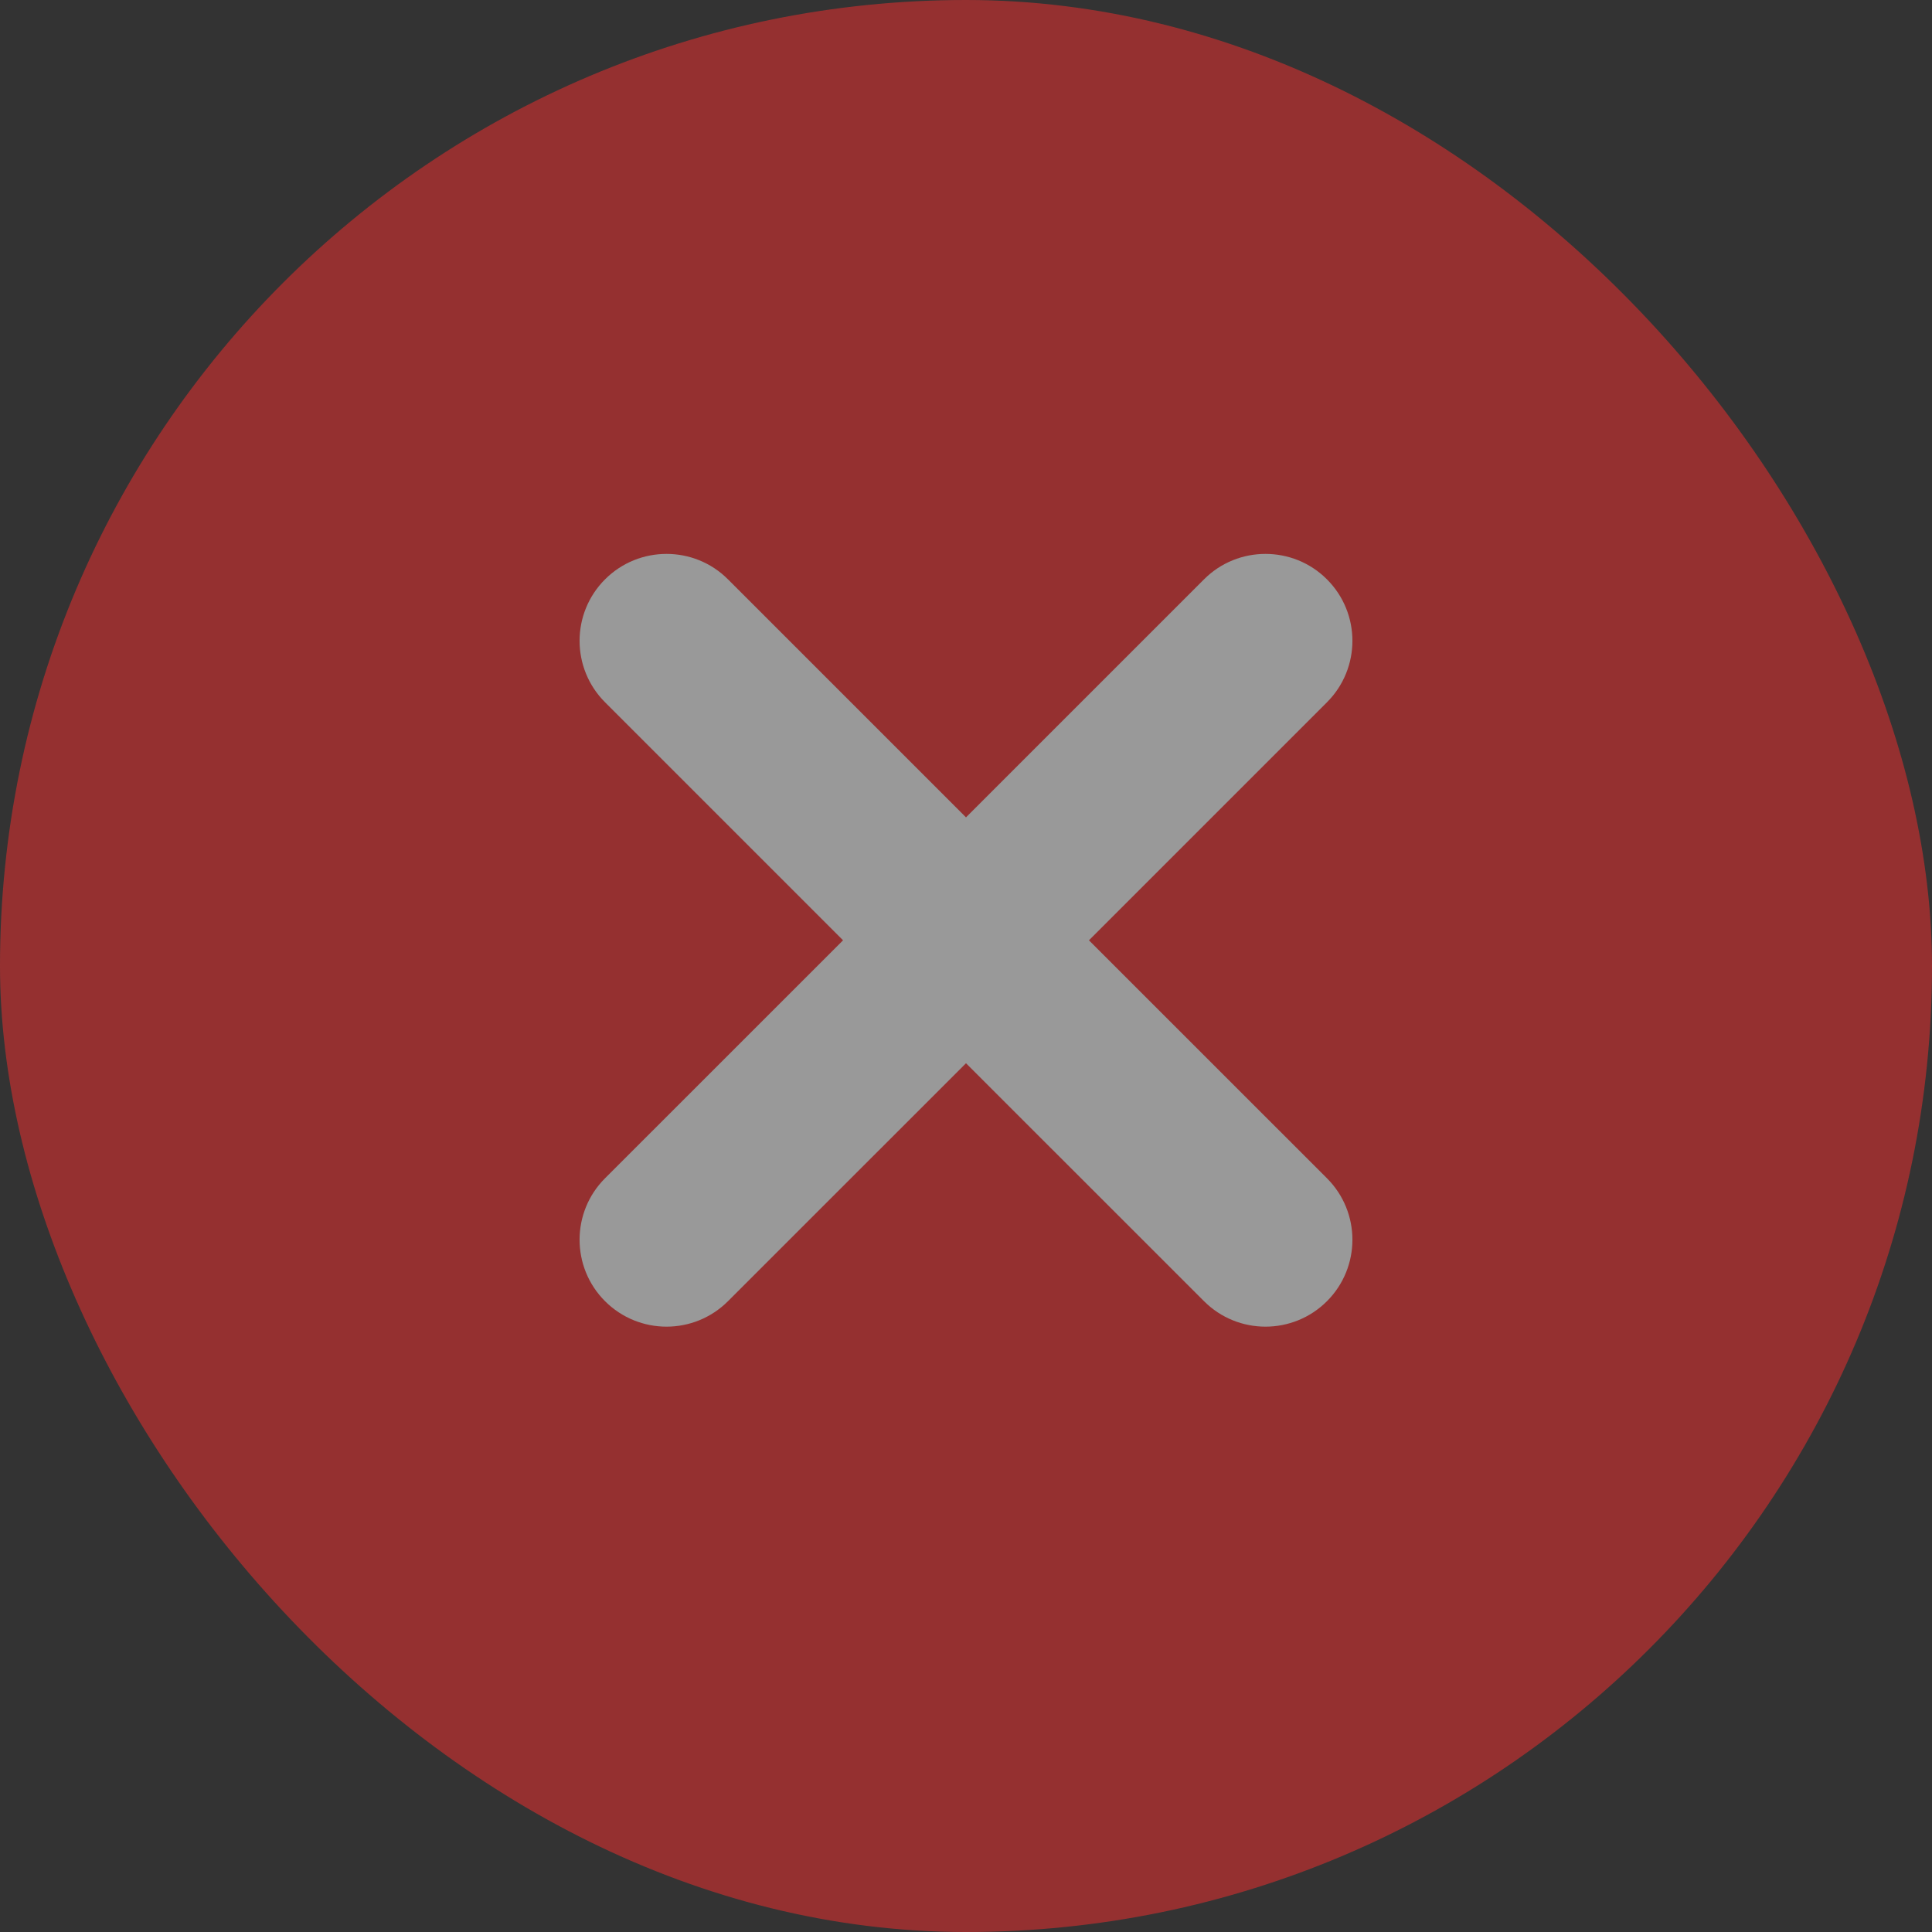
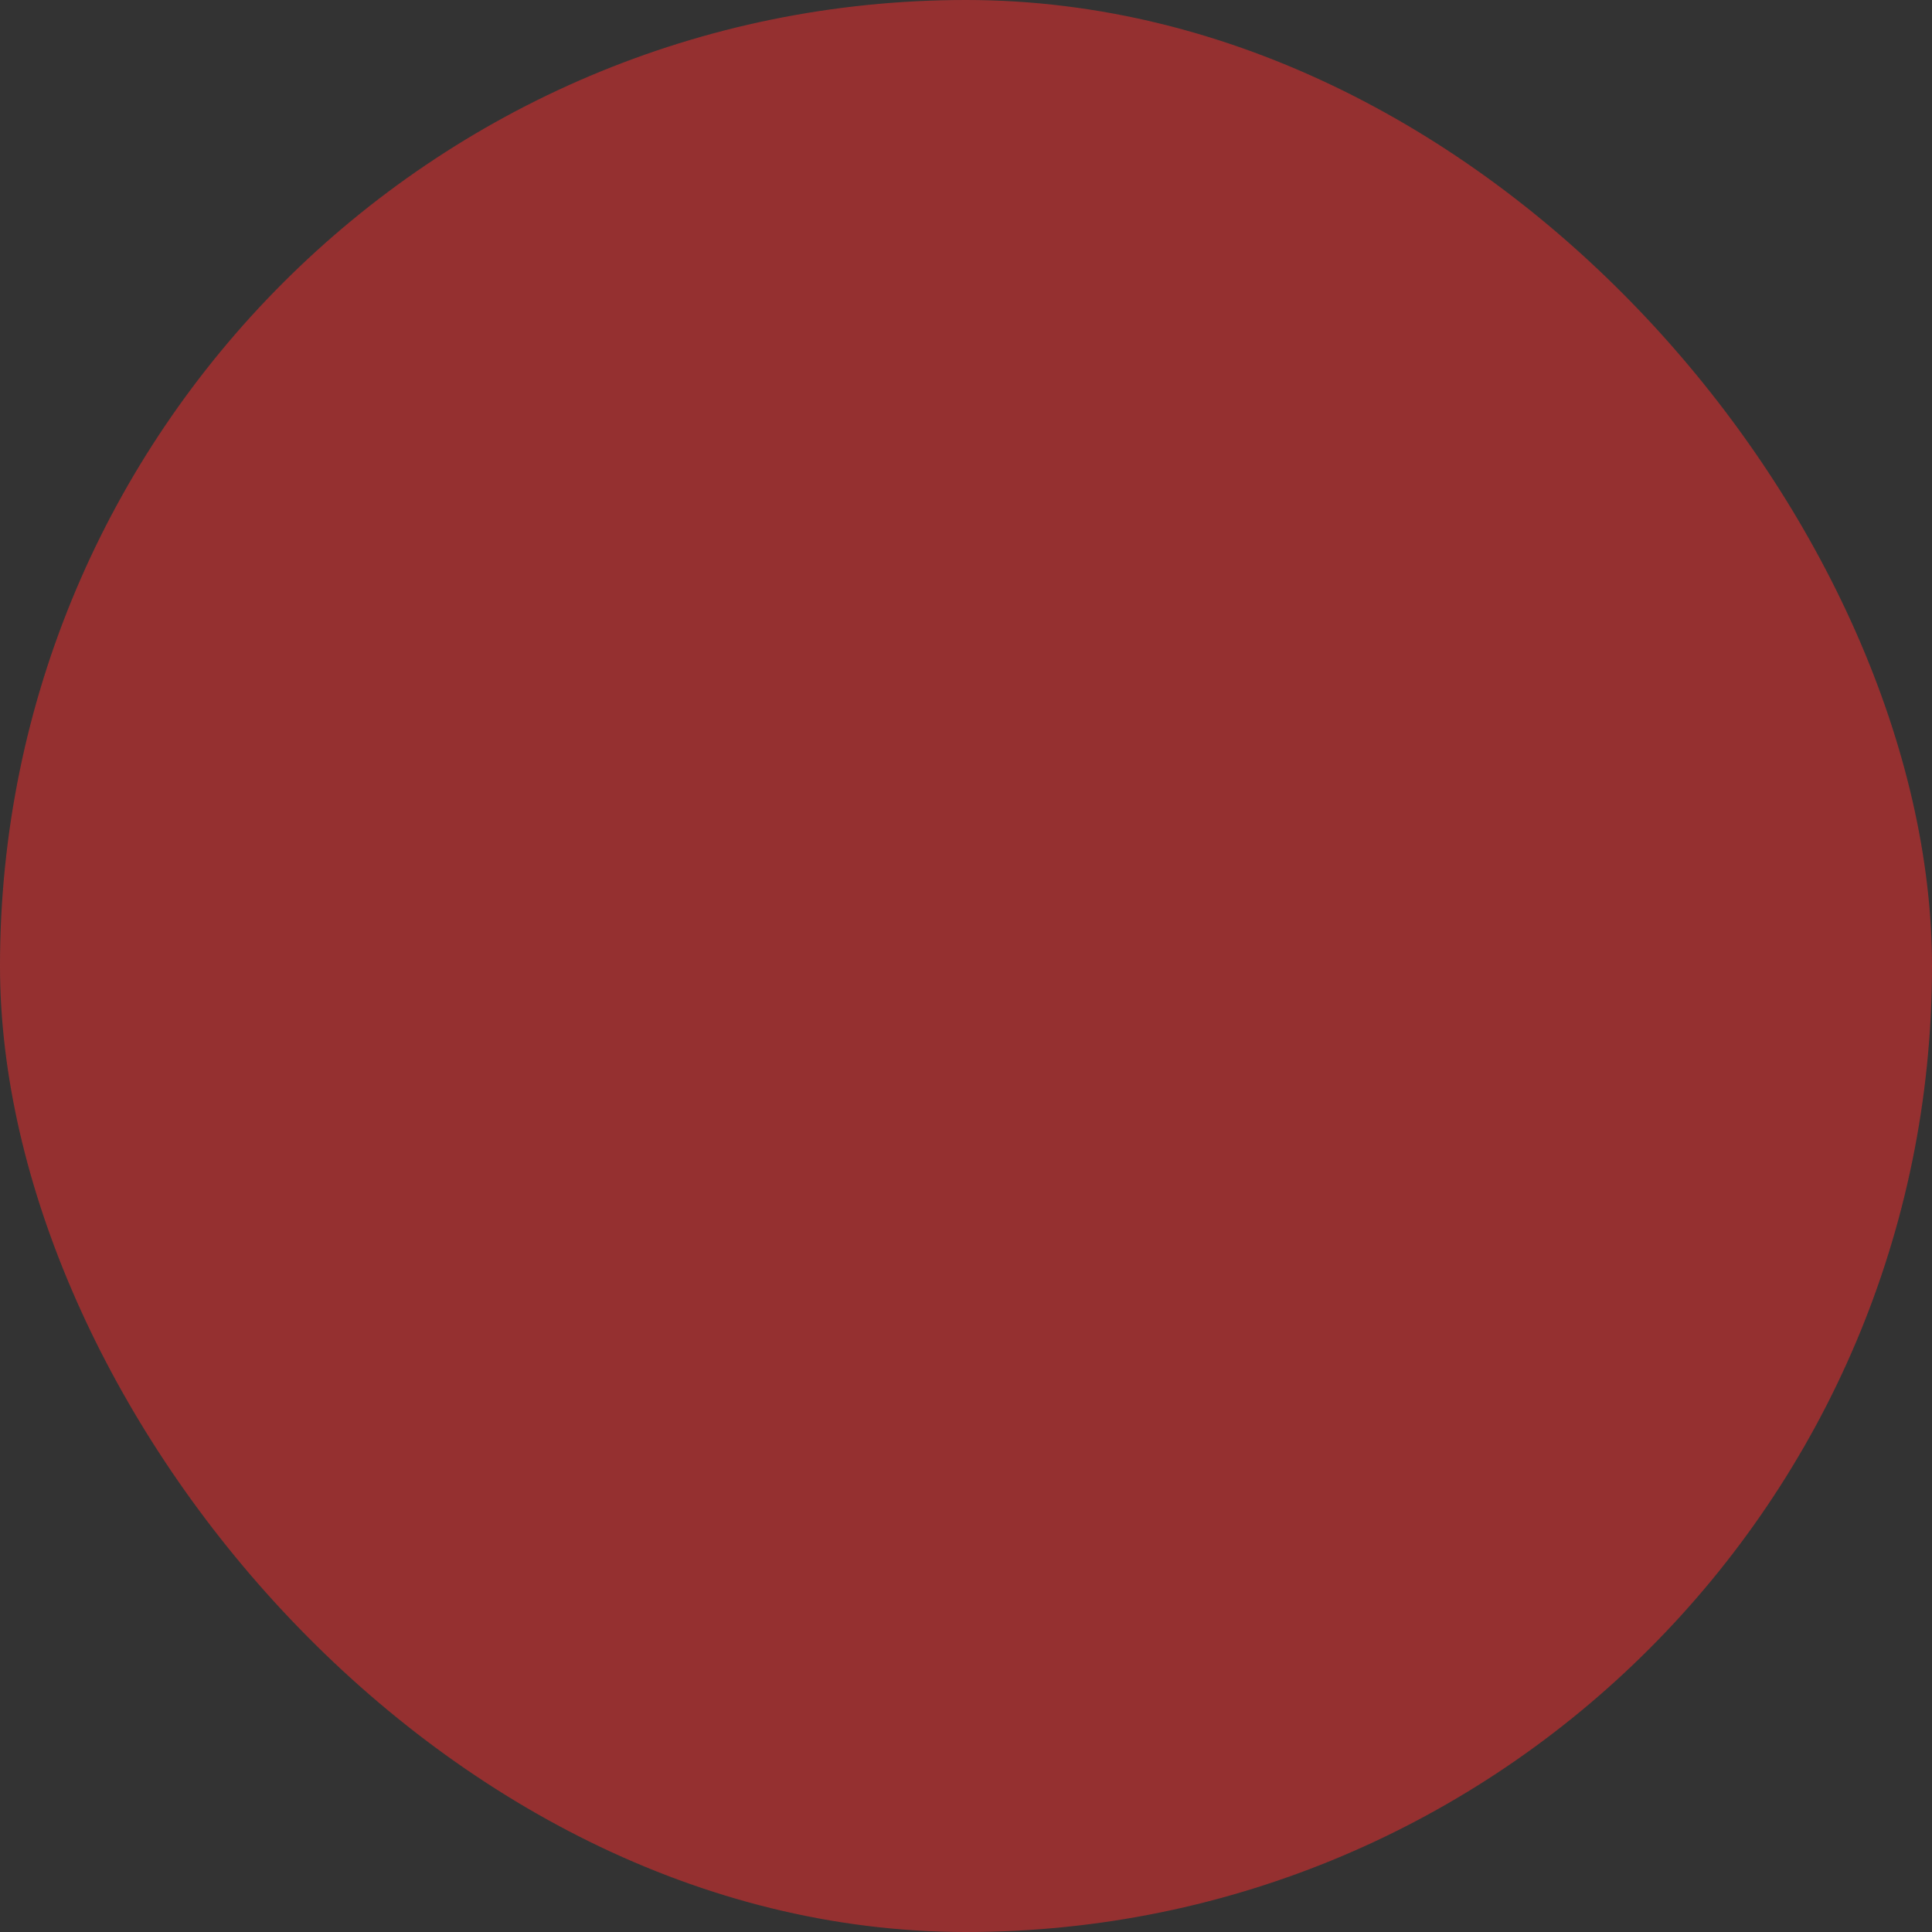
<svg xmlns="http://www.w3.org/2000/svg" width="30" height="30" viewBox="0 0 30 30" fill="none">
  <rect x="0" y="0" width="30" height="30" fill="#333333" stroke="none" />
  <g opacity="0.5">
    <rect x="30" y="30" width="30" height="30" rx="15" transform="rotate(180 30 30)" fill="#F82D2D" />
-     <path d="M13.091 14.601L9.395 18.296C8.868 18.823 8.868 19.678 9.395 20.205C9.923 20.732 10.777 20.732 11.304 20.205L15 16.51L18.696 20.205C19.223 20.732 20.078 20.732 20.605 20.205C21.132 19.678 21.132 18.823 20.605 18.296L16.909 14.601L20.605 10.905C21.132 10.378 21.132 9.523 20.605 8.996C20.341 8.732 19.996 8.601 19.65 8.601C19.305 8.601 18.959 8.732 18.696 8.996L15 12.692L11.304 8.996C11.041 8.732 10.695 8.601 10.35 8.601C10.004 8.601 9.659 8.732 9.395 8.996C8.868 9.523 8.868 10.378 9.395 10.905L13.091 14.601Z" fill="white" />
  </g>
</svg>